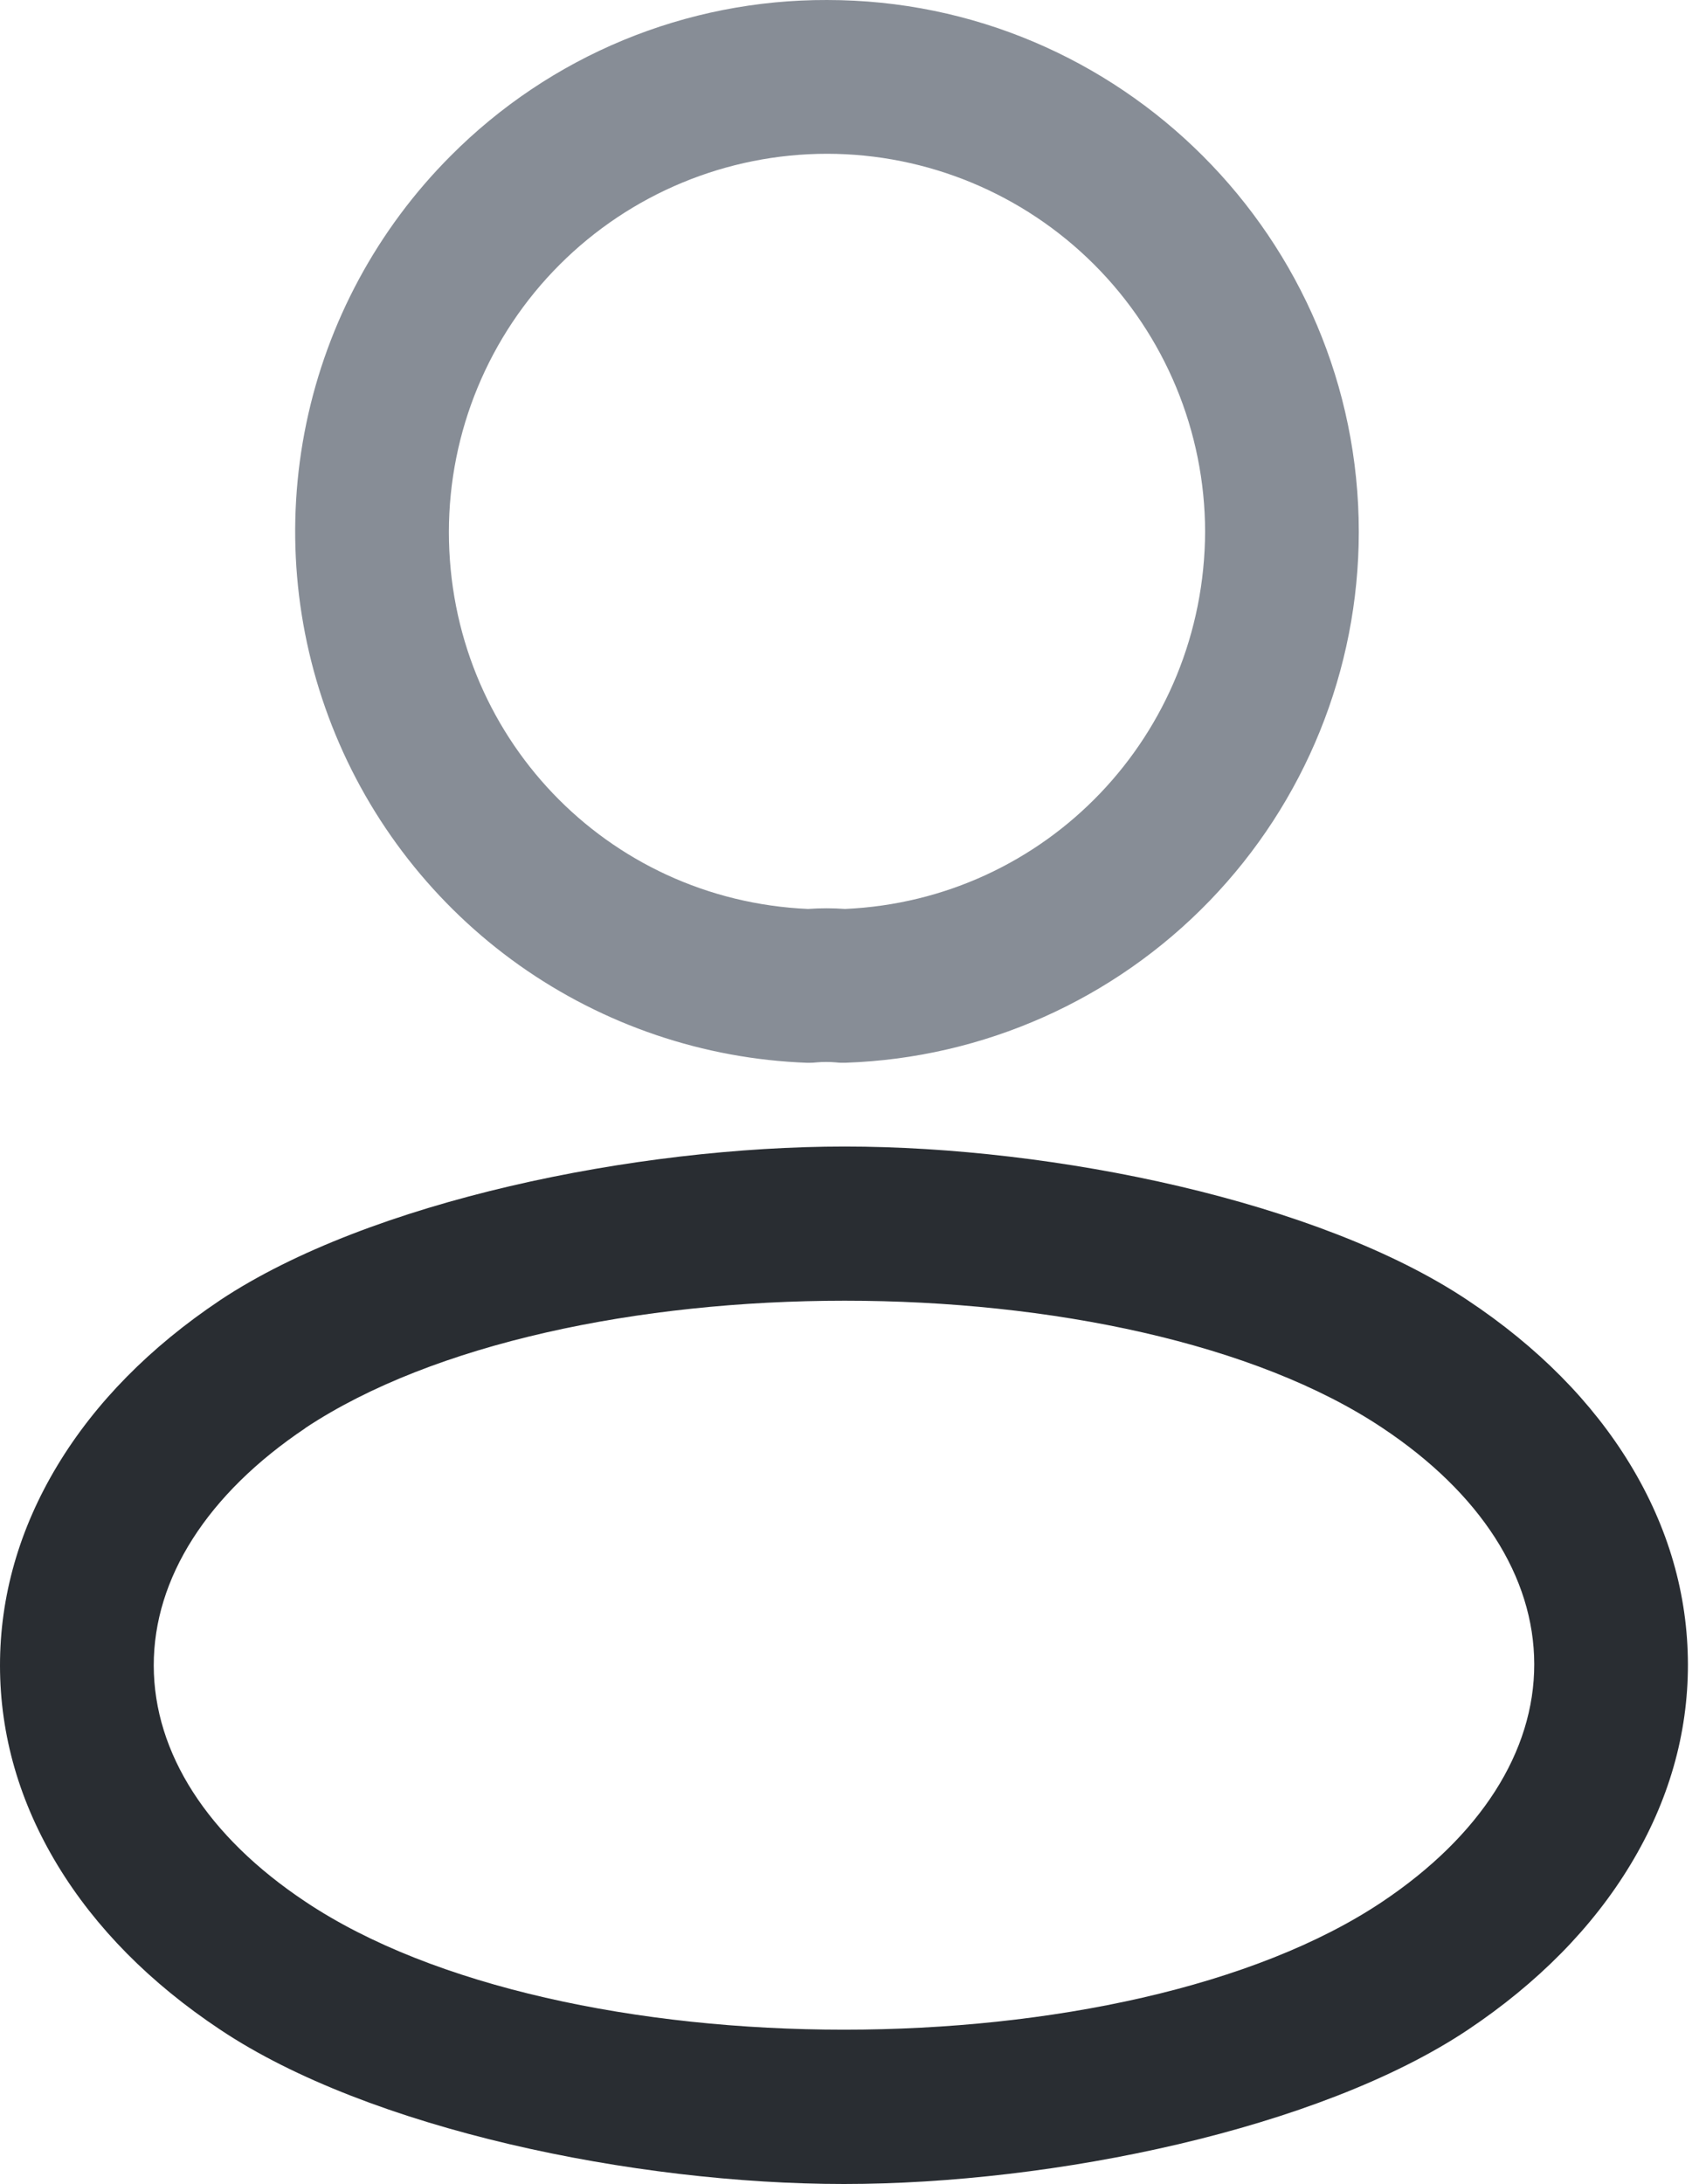
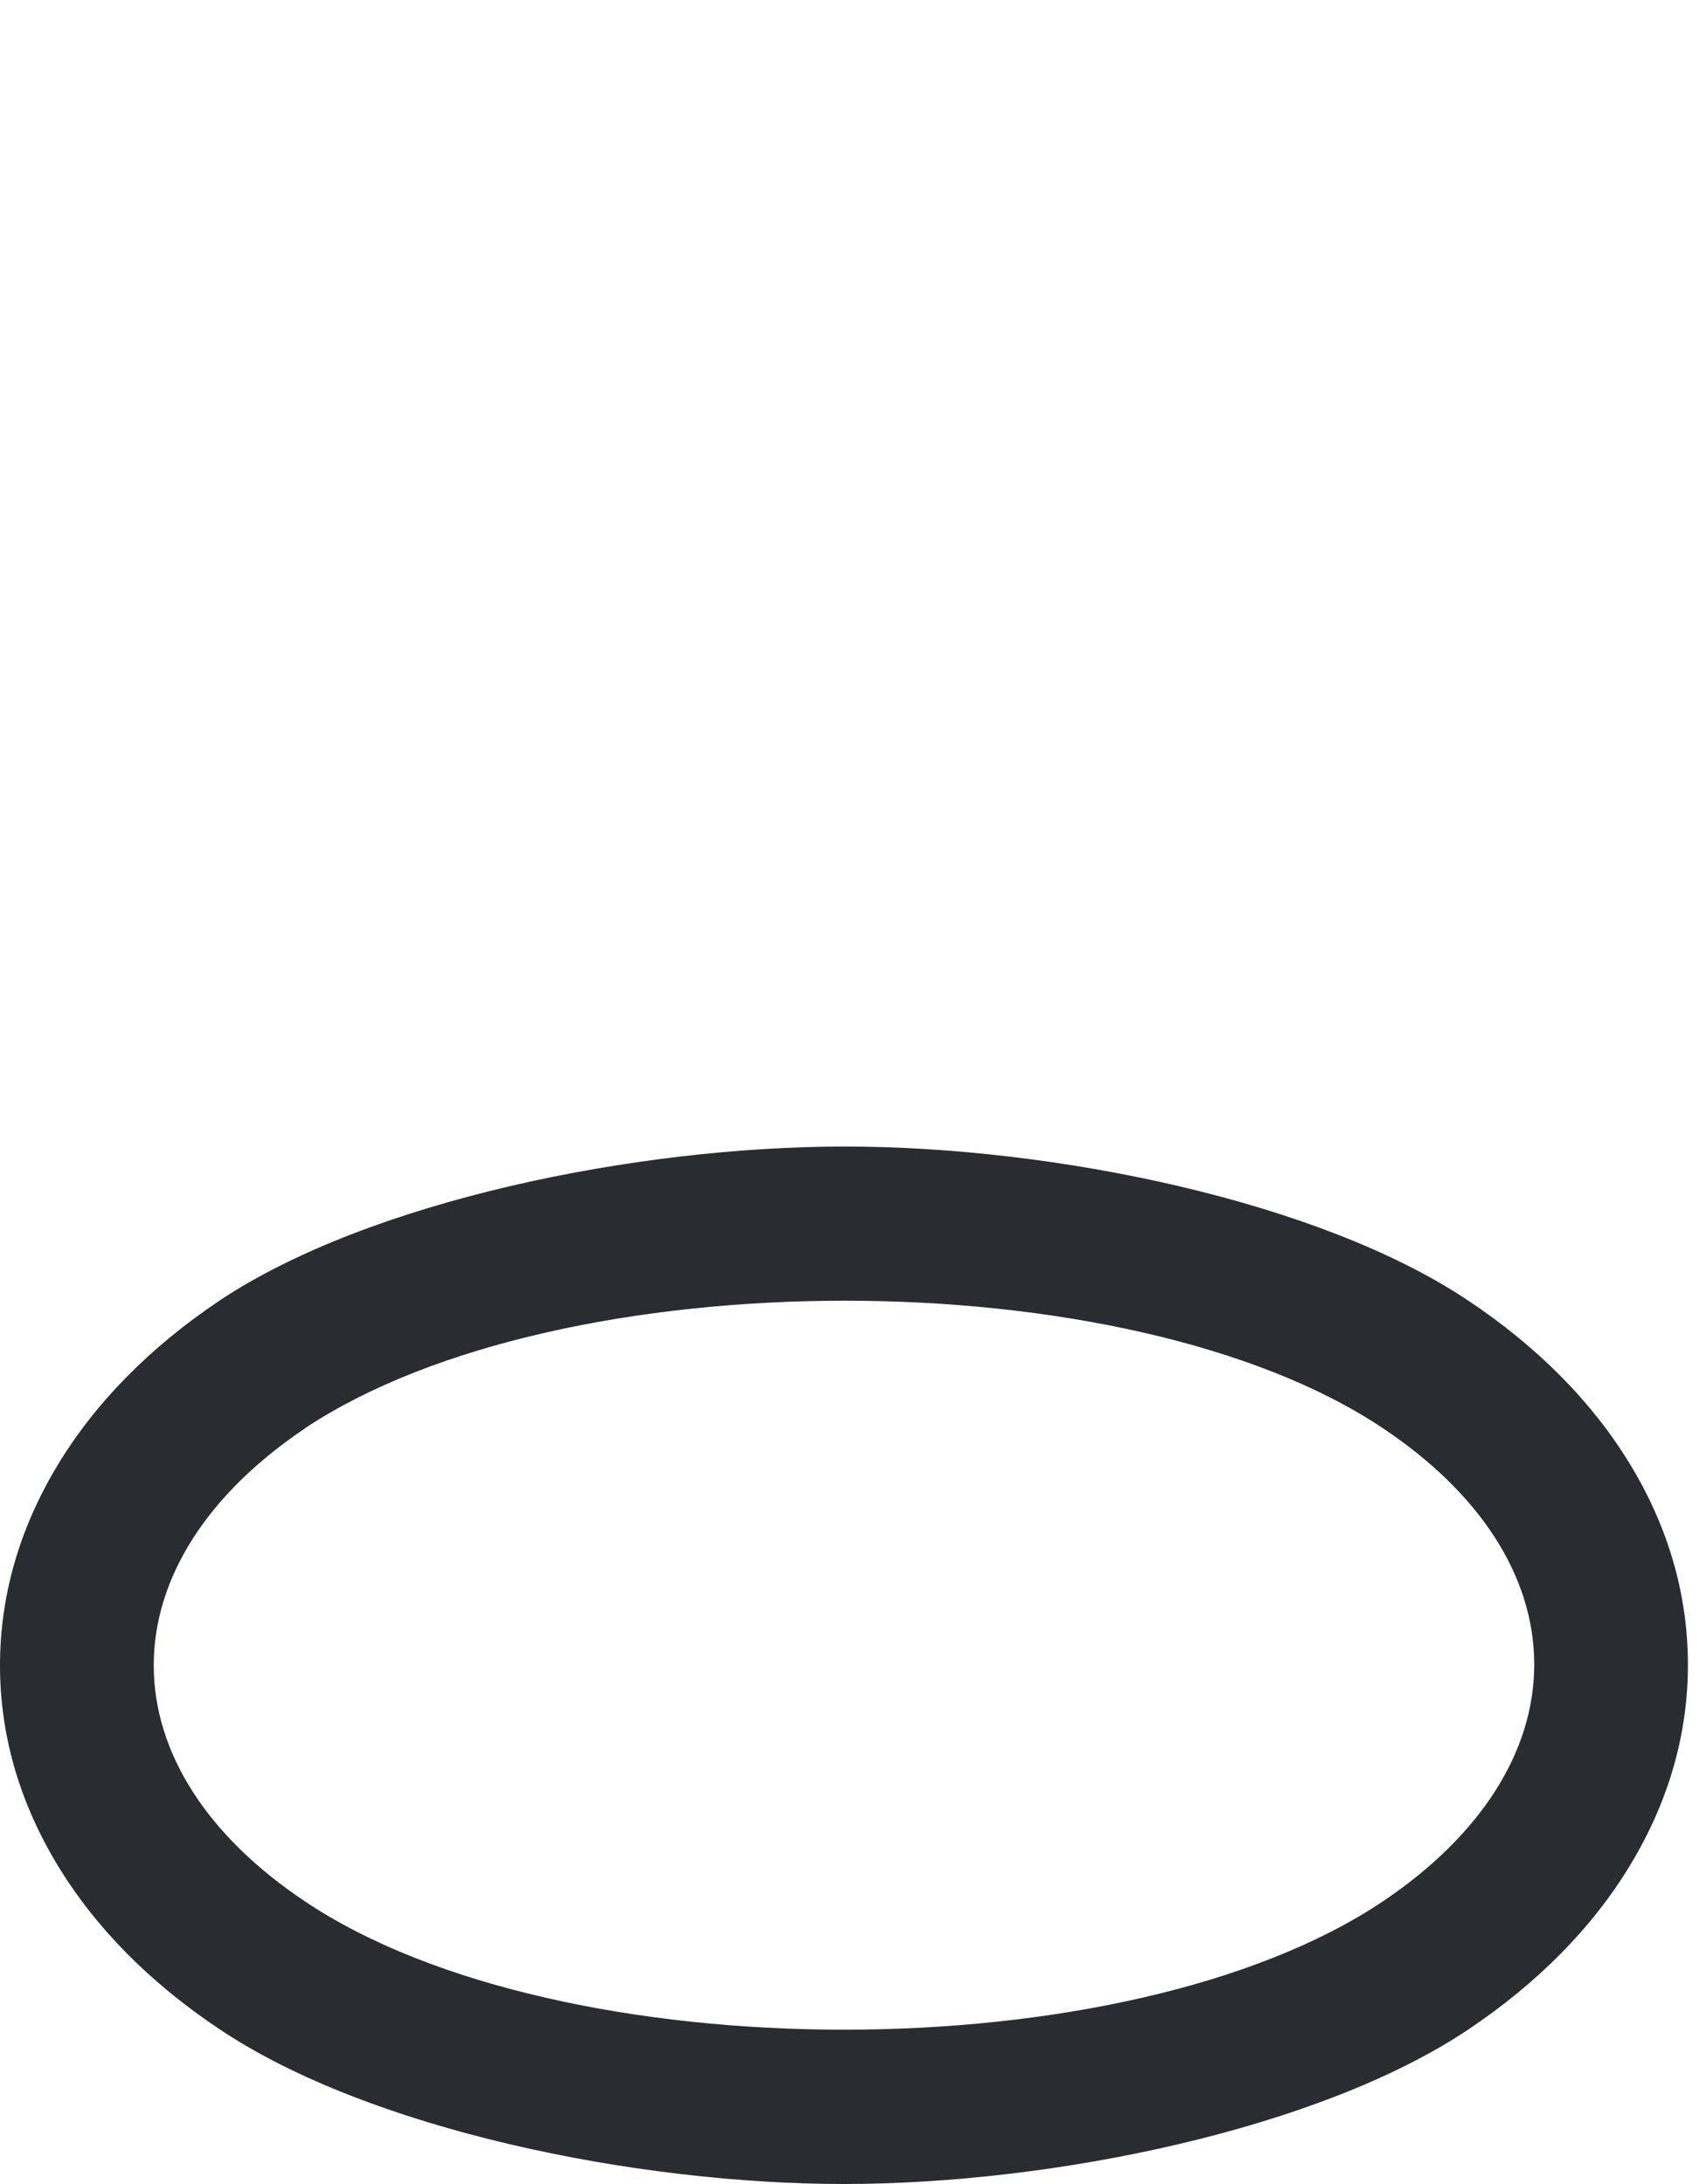
<svg xmlns="http://www.w3.org/2000/svg" width="25" height="32" viewBox="0 0 25 32" fill="none">
-   <path d="M11.864 15.572H11.826C10.312 15.516 8.847 15.019 7.61 14.143C6.374 13.266 5.42 12.048 4.866 10.638C4.311 9.227 4.18 7.686 4.489 6.202C4.798 4.718 5.533 3.357 6.604 2.284C7.326 1.558 8.185 0.981 9.132 0.589C10.079 0.197 11.094 -0.003 12.119 3.70887e-05C16.416 3.70887e-05 19.912 3.496 19.912 7.794V7.798C19.91 9.815 19.125 11.752 17.724 13.201C16.322 14.651 14.413 15.501 12.398 15.571C12.348 15.573 12.297 15.572 12.248 15.566C12.154 15.558 12.06 15.558 11.966 15.566C11.932 15.57 11.898 15.572 11.864 15.572ZM12.119 2.253C10.65 2.254 9.241 2.838 8.202 3.877C7.163 4.916 6.579 6.324 6.578 7.794C6.578 10.772 8.885 13.187 11.841 13.318C12.022 13.305 12.203 13.305 12.384 13.318C15.335 13.186 17.647 10.77 17.66 7.79C17.657 6.321 17.072 4.914 16.034 3.876C14.995 2.838 13.587 2.254 12.119 2.253Z" fill="#878D96" />
  <path d="M12.367 32C9.298 32 5.406 31.196 3.226 29.738C2.202 29.057 1.401 28.247 0.846 27.333C0.286 26.41 0.001 25.425 4.81918e-06 24.407C-0.001 23.389 0.282 22.399 0.842 21.471C1.396 20.553 2.198 19.738 3.225 19.051L3.229 19.048C5.416 17.598 9.31 16.799 12.379 16.799C15.447 16.799 19.335 17.599 21.509 19.052C22.533 19.733 23.334 20.543 23.889 21.457C24.449 22.38 24.733 23.364 24.735 24.385C24.737 25.405 24.453 26.394 23.893 27.321C23.339 28.239 22.537 29.054 21.51 29.741C19.329 31.196 15.438 32 12.367 32ZM4.475 20.925C3.04 21.887 2.251 23.123 2.253 24.404C2.255 25.686 3.044 26.911 4.476 27.864C8.215 30.364 16.522 30.364 20.257 27.864C21.694 26.902 22.485 25.666 22.483 24.383C22.481 23.1 21.692 21.876 20.26 20.923C16.537 18.436 8.225 18.437 4.475 20.923V20.925Z" fill="#292D32" />
</svg>